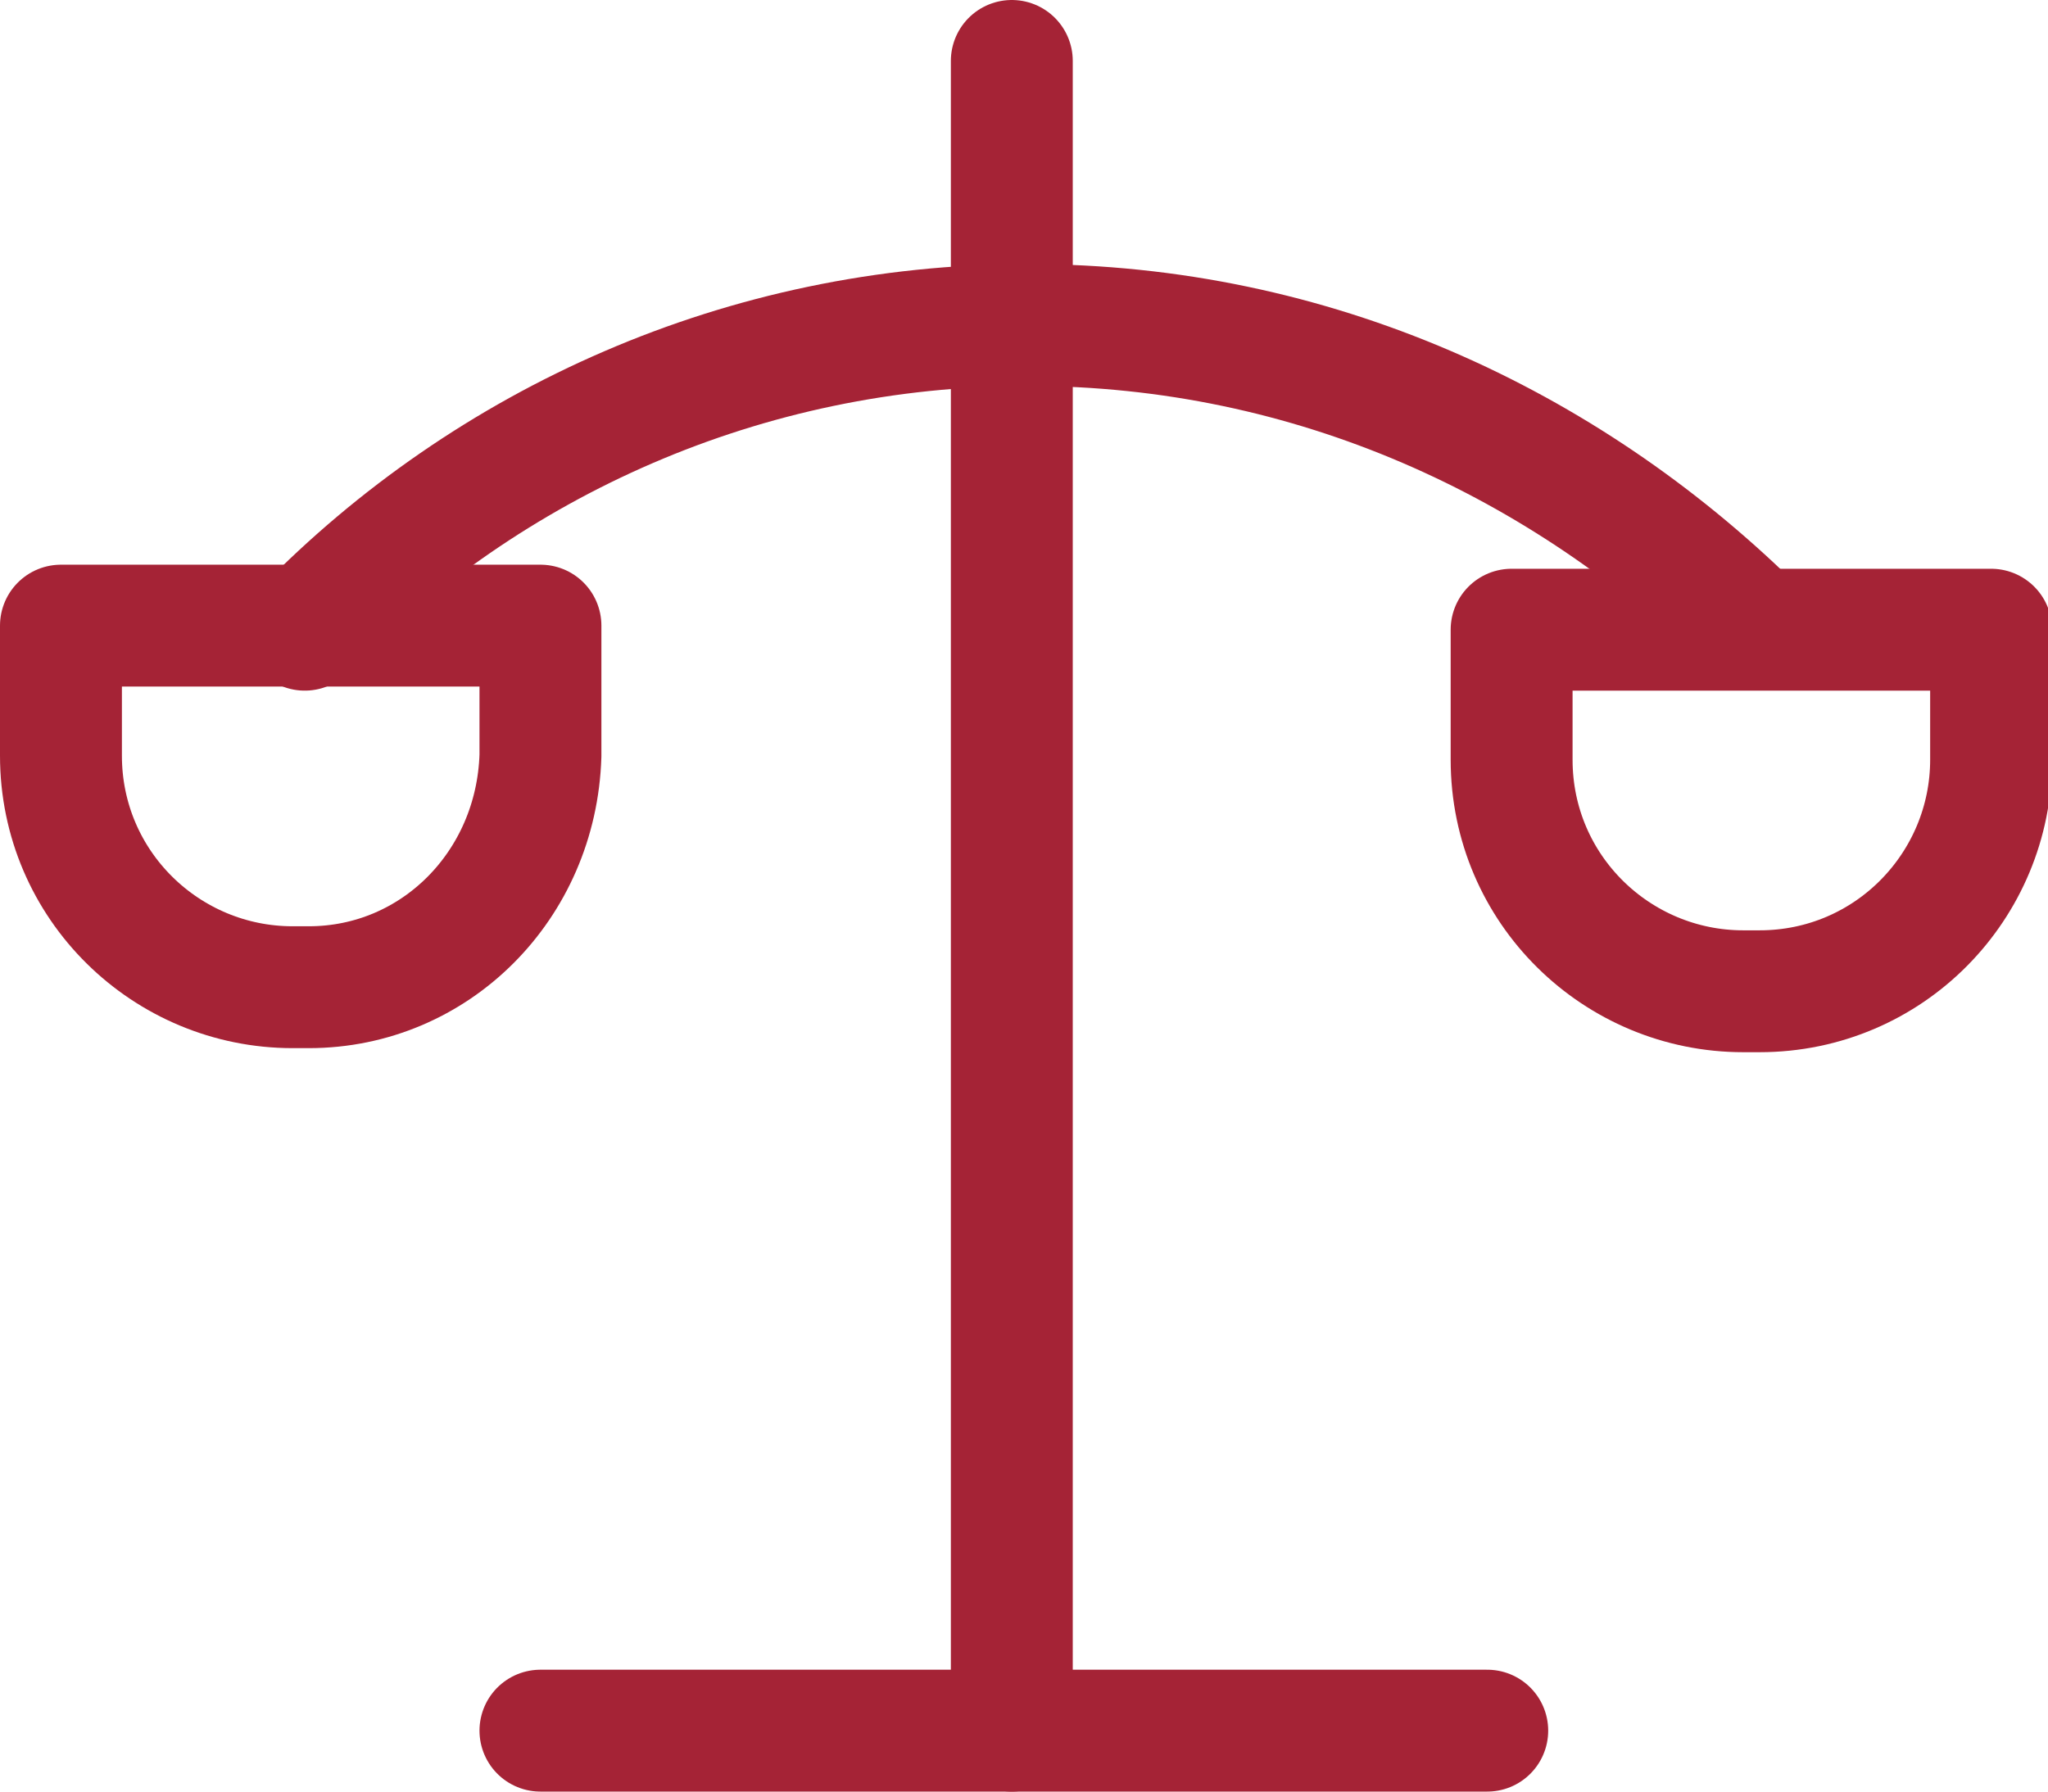
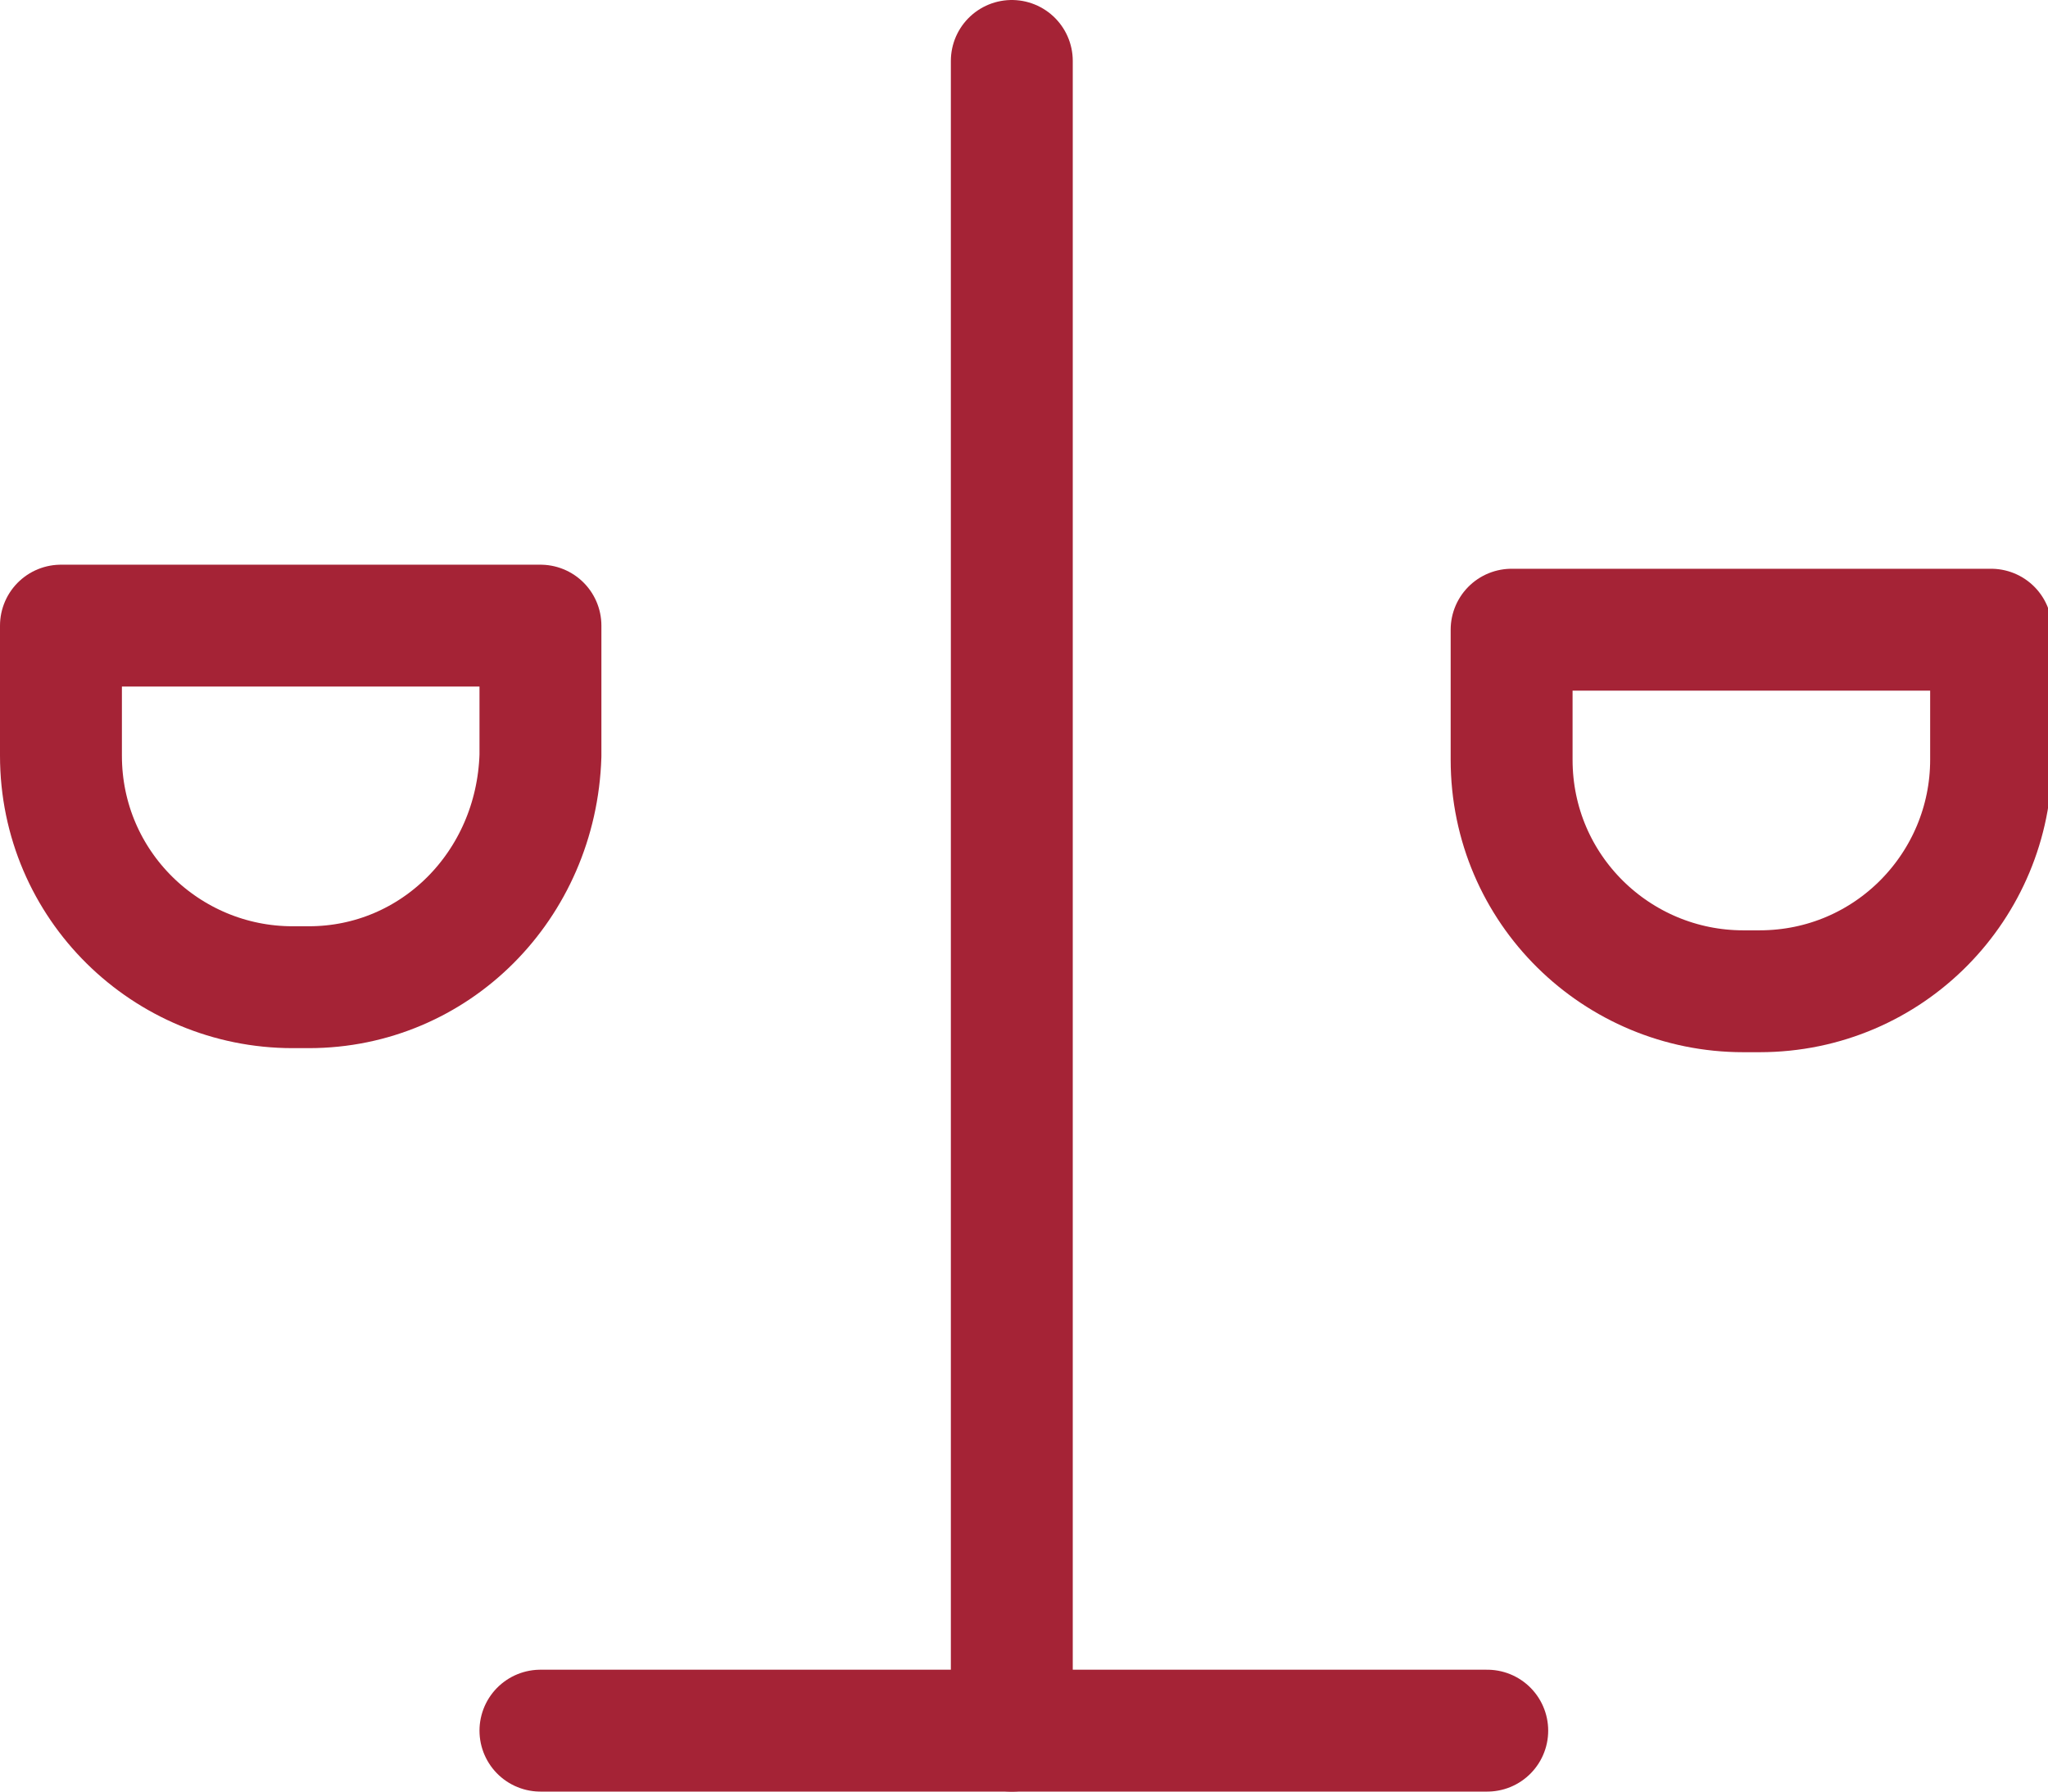
<svg xmlns="http://www.w3.org/2000/svg" version="1.1" id="a" x="0px" y="0px" viewBox="0 0 50.4 44.1" style="enable-background:new 0 0 50.4 44.1;" xml:space="preserve">
  <style type="text/css">
	.st0{fill:none;stroke:#A52336;stroke-width:3;stroke-linecap:round;stroke-linejoin:round;}
</style>
  <line class="st0" x1="13.3" y1="42.6" x2="36.6" y2="42.6" />
  <line class="st0" x1="24.9" y1="1.5" x2="24.9" y2="42.6" />
-   <path class="st0" d="M7.5,15.5c4.5-4.6,10.8-7.5,17.8-7.5s13.2,2.9,17.8,7.4" />
  <path class="st0" d="M37.2,15.5h11.8v3.2c0,3.1-2.5,5.7-5.7,5.7h-0.4c-3.1,0-5.7-2.5-5.7-5.7V15.5L37.2,15.5z" />
  <path class="st0" d="M7.6,24.3H7.2c-3.1,0-5.7-2.5-5.7-5.7v-3.2h11.8v3.2C13.2,21.8,10.7,24.3,7.6,24.3z" />
</svg>